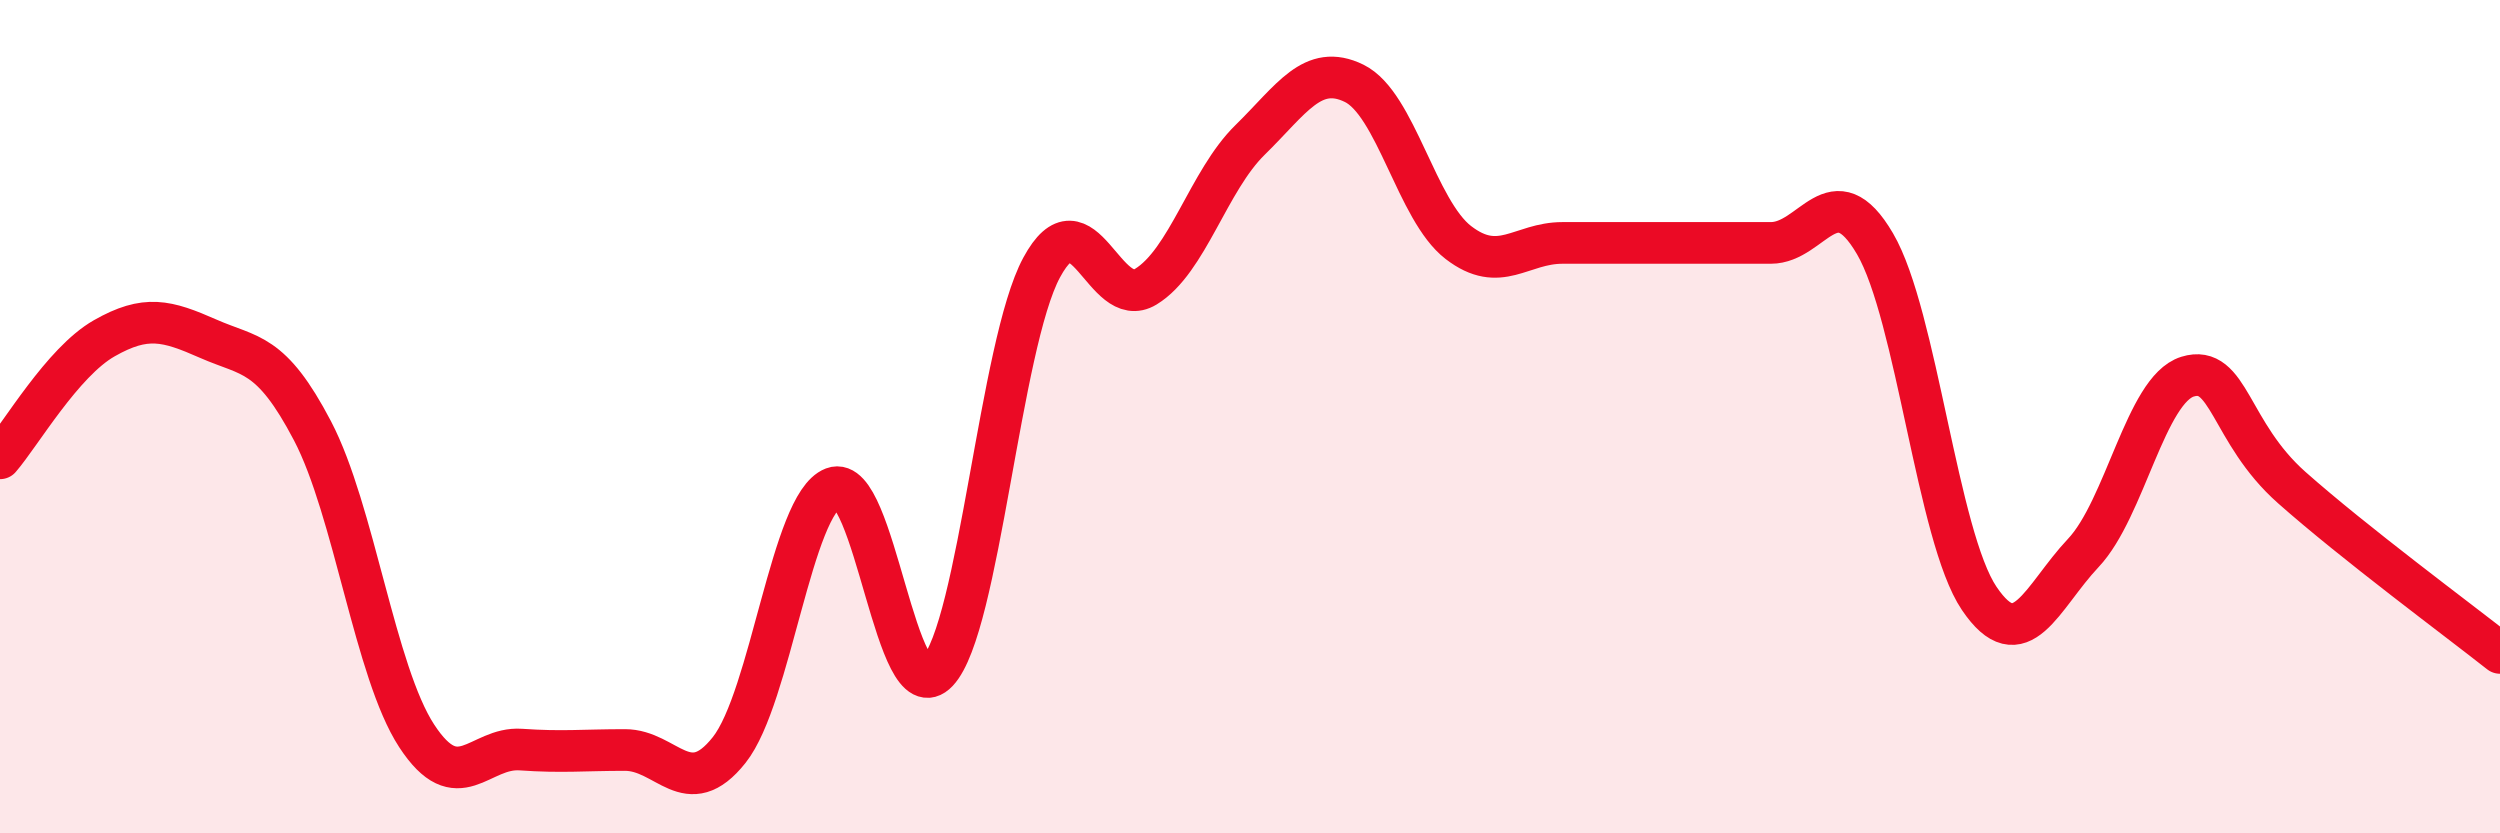
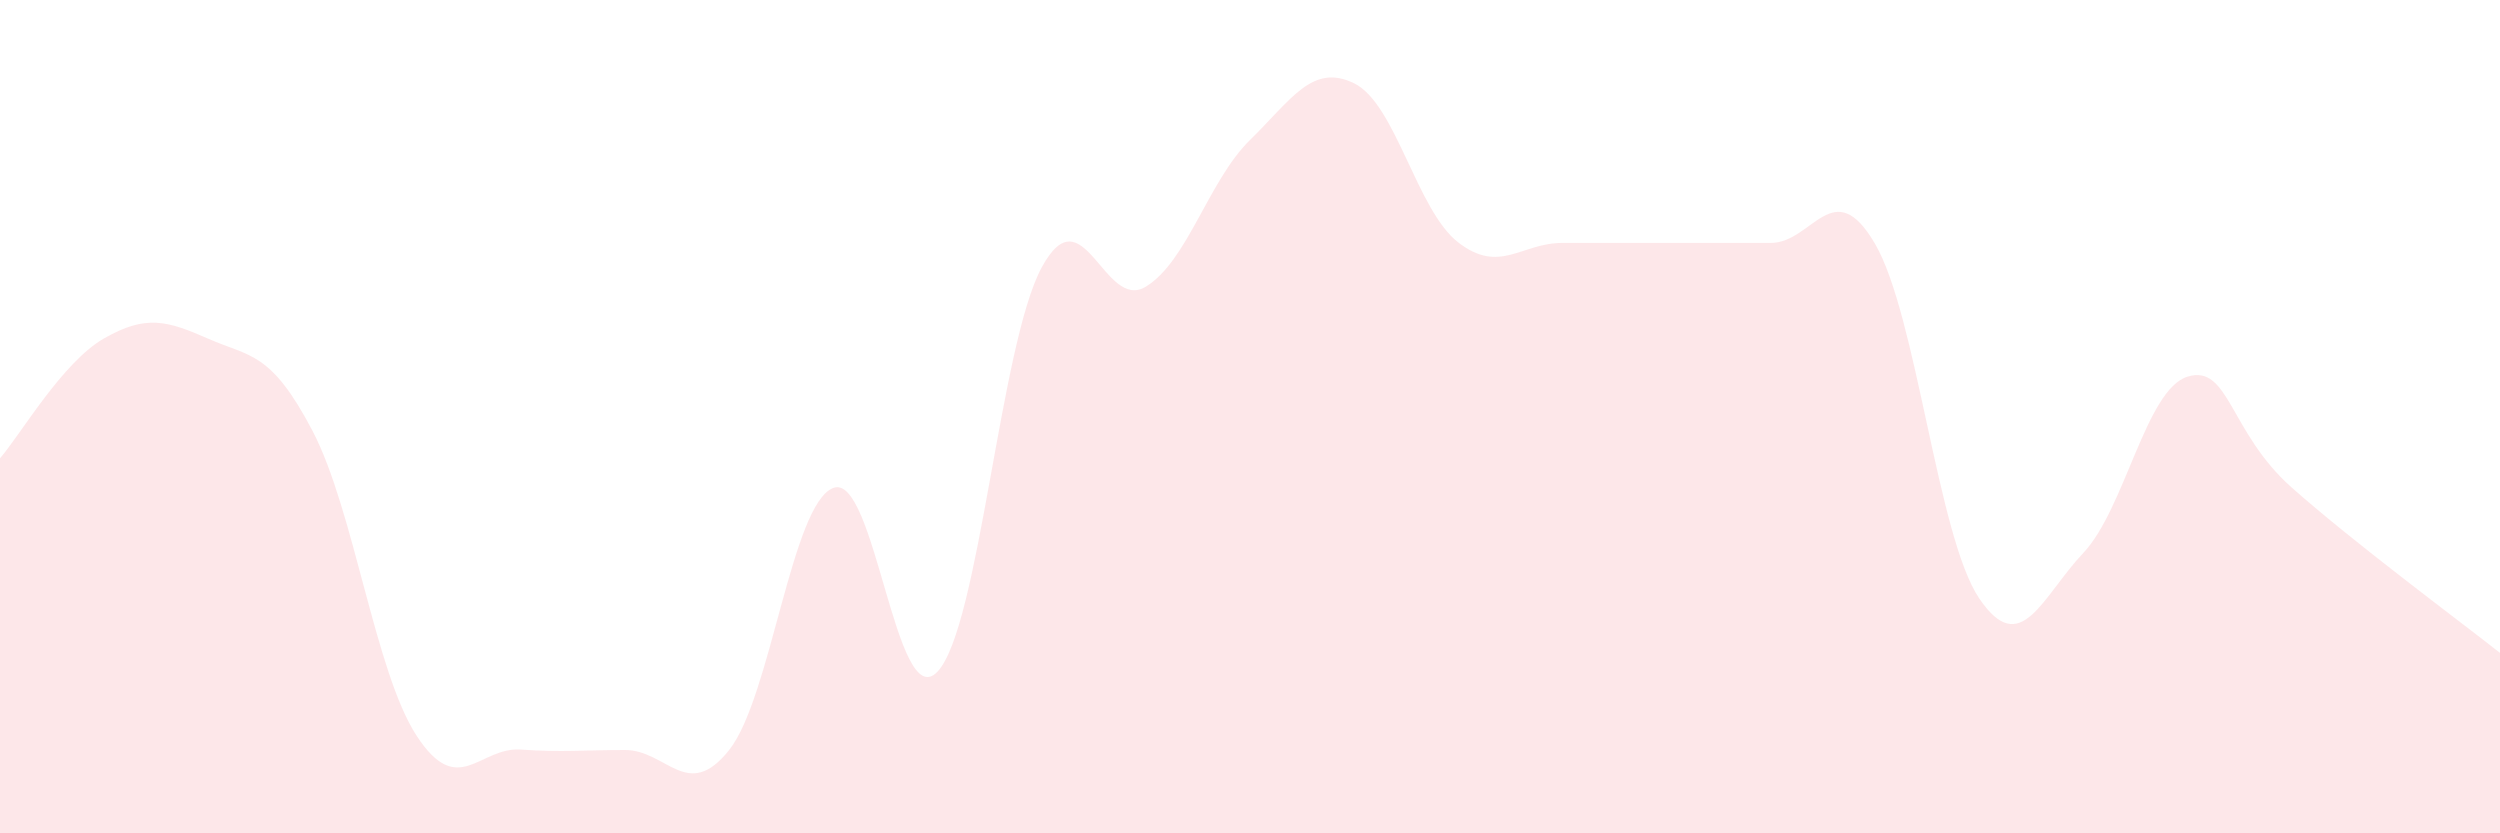
<svg xmlns="http://www.w3.org/2000/svg" width="60" height="20" viewBox="0 0 60 20">
  <path d="M 0,11 C 0.5,10.42 1.5,8.69 2.5,8.12 C 3.5,7.55 4,7.69 5,8.13 C 6,8.57 6.5,8.43 7.5,10.34 C 8.5,12.25 9,16.13 10,17.66 C 11,19.19 11.5,17.92 12.5,17.99 C 13.5,18.06 14,18 15,18 C 16,18 16.5,19.26 17.5,18 C 18.5,16.74 19,12.09 20,11.71 C 21,11.33 21.5,17.18 22.5,16.12 C 23.5,15.06 24,8.27 25,6.42 C 26,4.57 26.5,7.49 27.5,6.88 C 28.5,6.27 29,4.34 30,3.36 C 31,2.38 31.5,1.51 32.5,2 C 33.5,2.49 34,5.05 35,5.82 C 36,6.59 36.5,5.83 37.5,5.83 C 38.5,5.83 39,5.83 40,5.83 C 41,5.83 41.5,5.83 42.5,5.83 C 43.5,5.83 44,4.14 45,5.85 C 46,7.56 46.5,12.88 47.5,14.36 C 48.5,15.84 49,14.33 50,13.27 C 51,12.21 51.5,9.35 52.5,9.04 C 53.5,8.73 53.5,10.37 55,11.7 C 56.5,13.03 59,14.88 60,15.67L60 20L0 20Z" fill="#EB0A25" opacity="0.1" stroke-linecap="round" stroke-linejoin="round" />
-   <path d="M 0,11 C 0.5,10.42 1.5,8.69 2.5,8.12 C 3.5,7.55 4,7.69 5,8.13 C 6,8.57 6.5,8.43 7.5,10.34 C 8.5,12.25 9,16.13 10,17.66 C 11,19.19 11.5,17.92 12.5,17.99 C 13.5,18.06 14,18 15,18 C 16,18 16.5,19.26 17.5,18 C 18.5,16.74 19,12.09 20,11.71 C 21,11.33 21.5,17.18 22.5,16.12 C 23.5,15.06 24,8.27 25,6.42 C 26,4.57 26.5,7.49 27.5,6.88 C 28.5,6.27 29,4.34 30,3.36 C 31,2.38 31.5,1.51 32.5,2 C 33.5,2.49 34,5.05 35,5.82 C 36,6.59 36.5,5.83 37.5,5.83 C 38.5,5.83 39,5.83 40,5.83 C 41,5.83 41.5,5.83 42.5,5.83 C 43.5,5.83 44,4.14 45,5.85 C 46,7.56 46.5,12.88 47.5,14.36 C 48.5,15.84 49,14.33 50,13.27 C 51,12.21 51.5,9.35 52.5,9.04 C 53.5,8.73 53.5,10.37 55,11.7 C 56.5,13.03 59,14.88 60,15.67" stroke="#EB0A25" stroke-width="1" fill="none" stroke-linecap="round" stroke-linejoin="round" />
</svg>